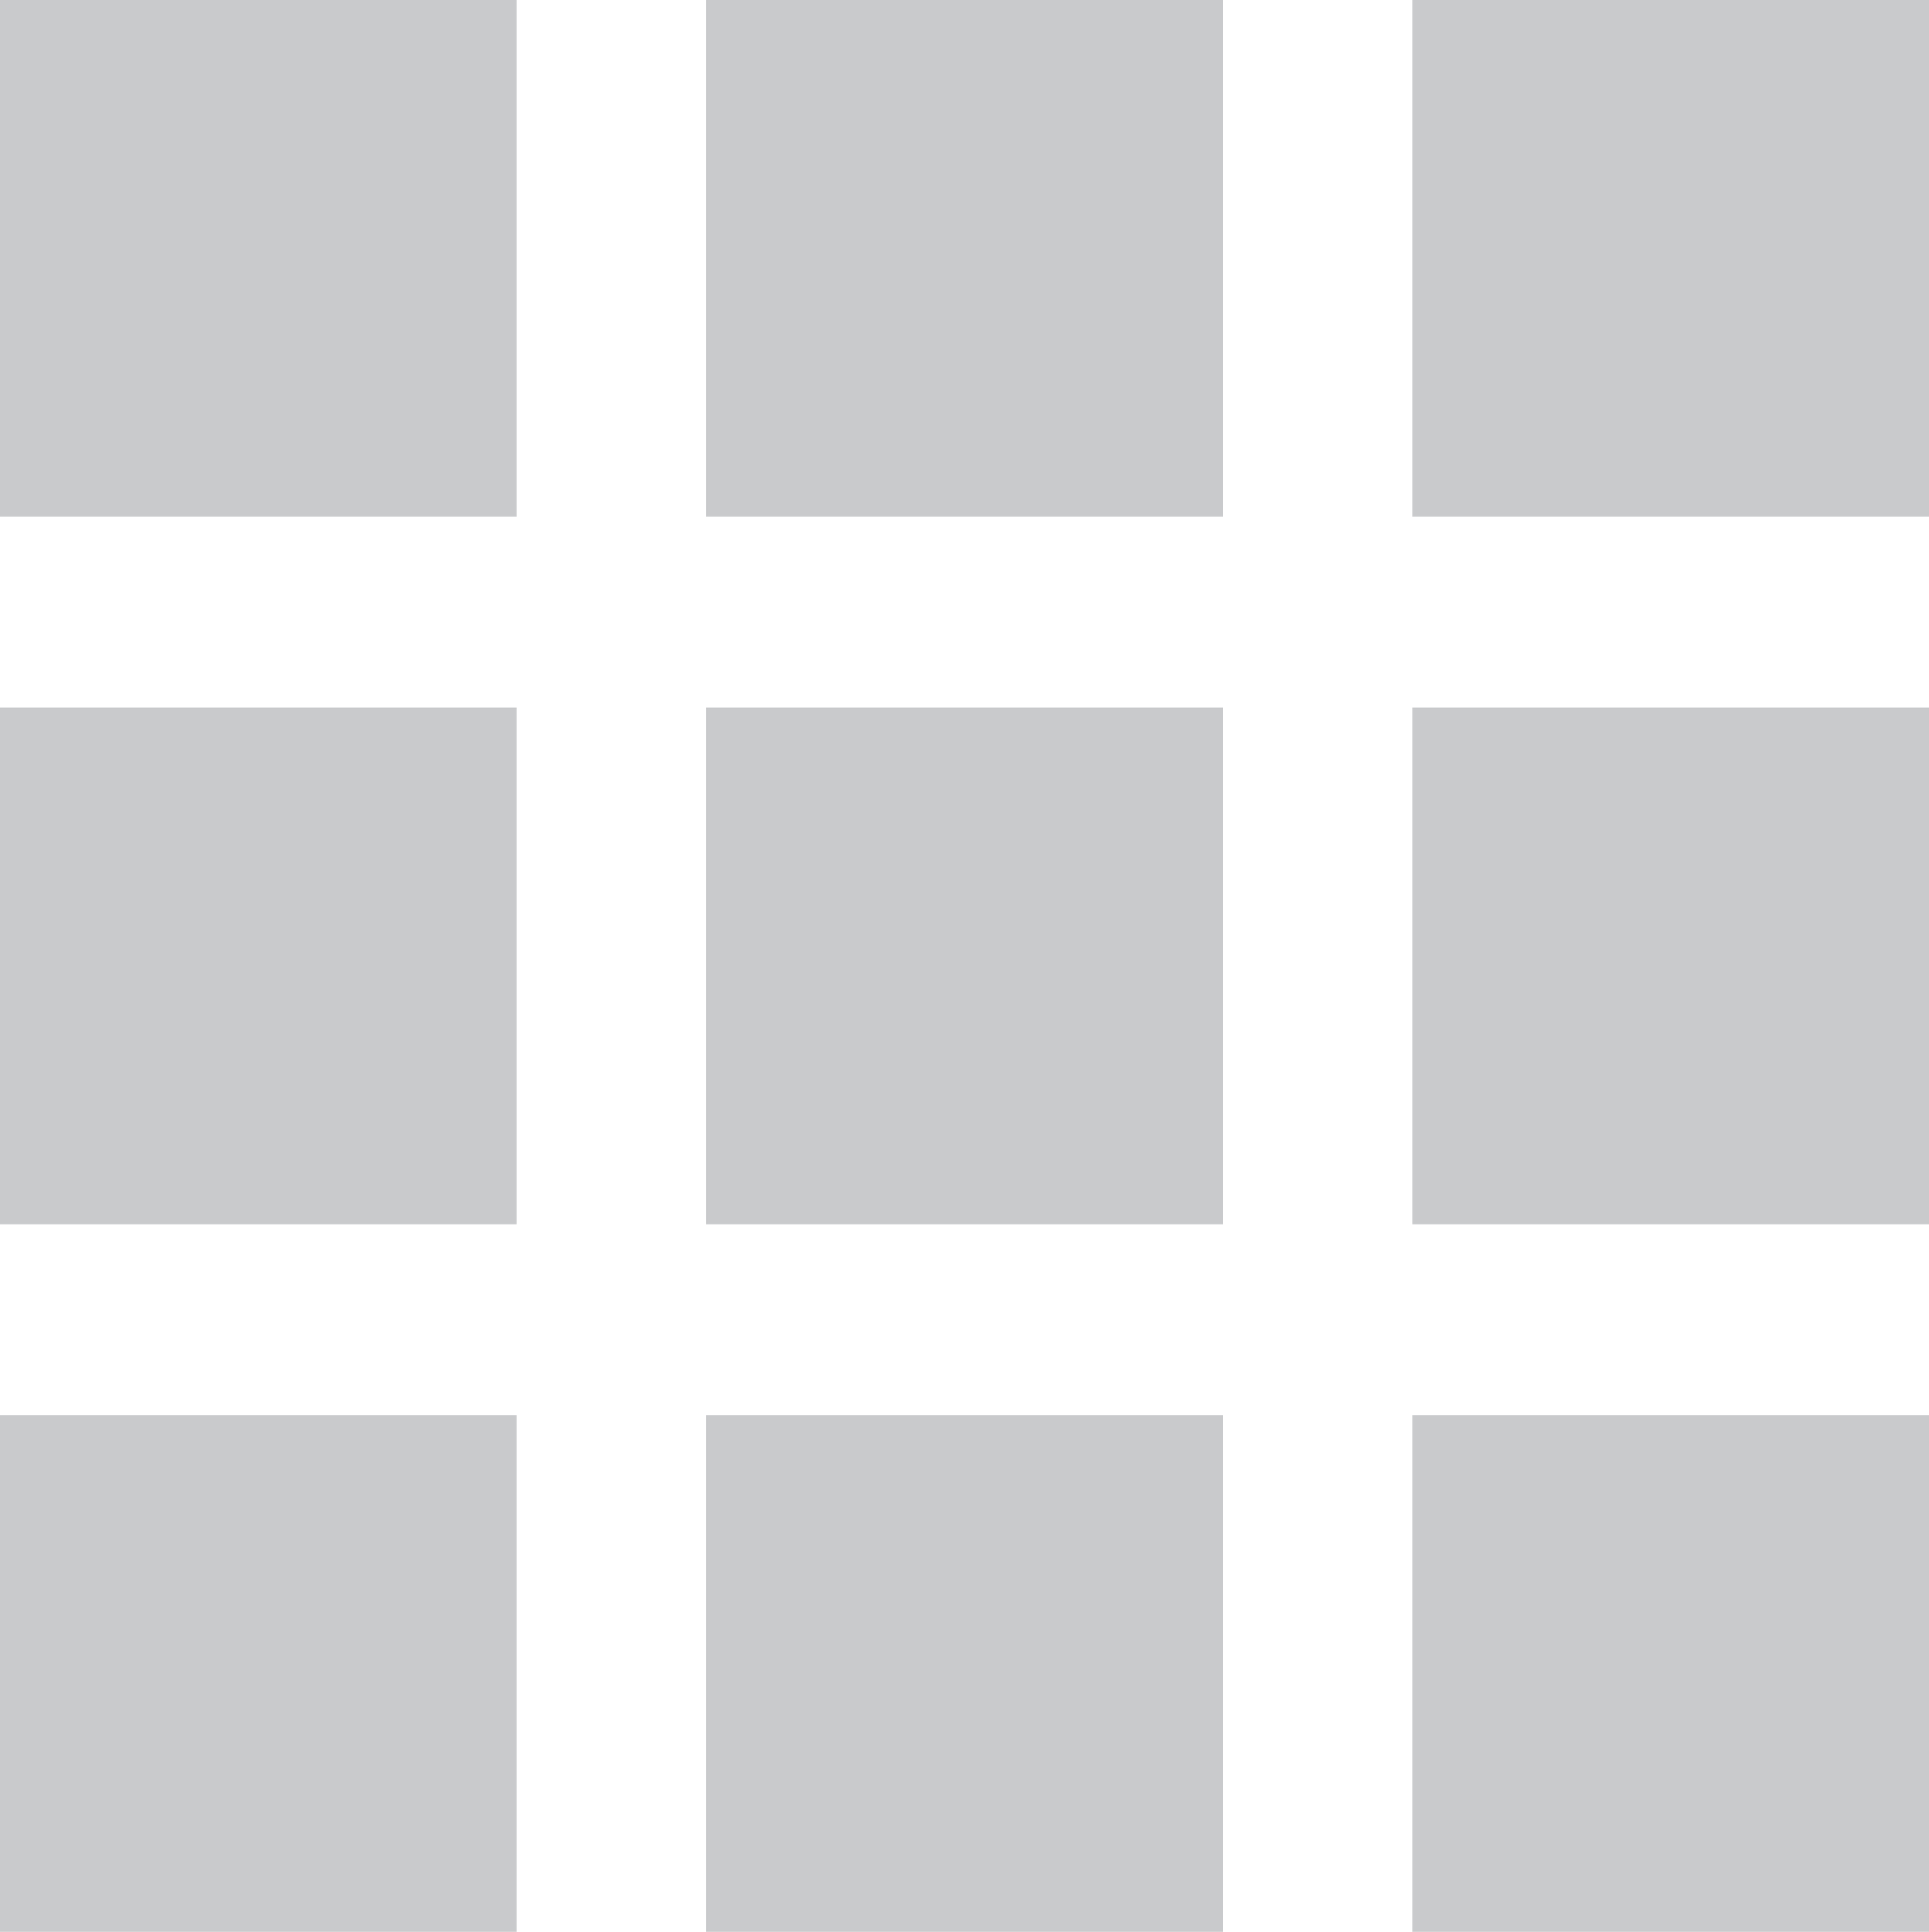
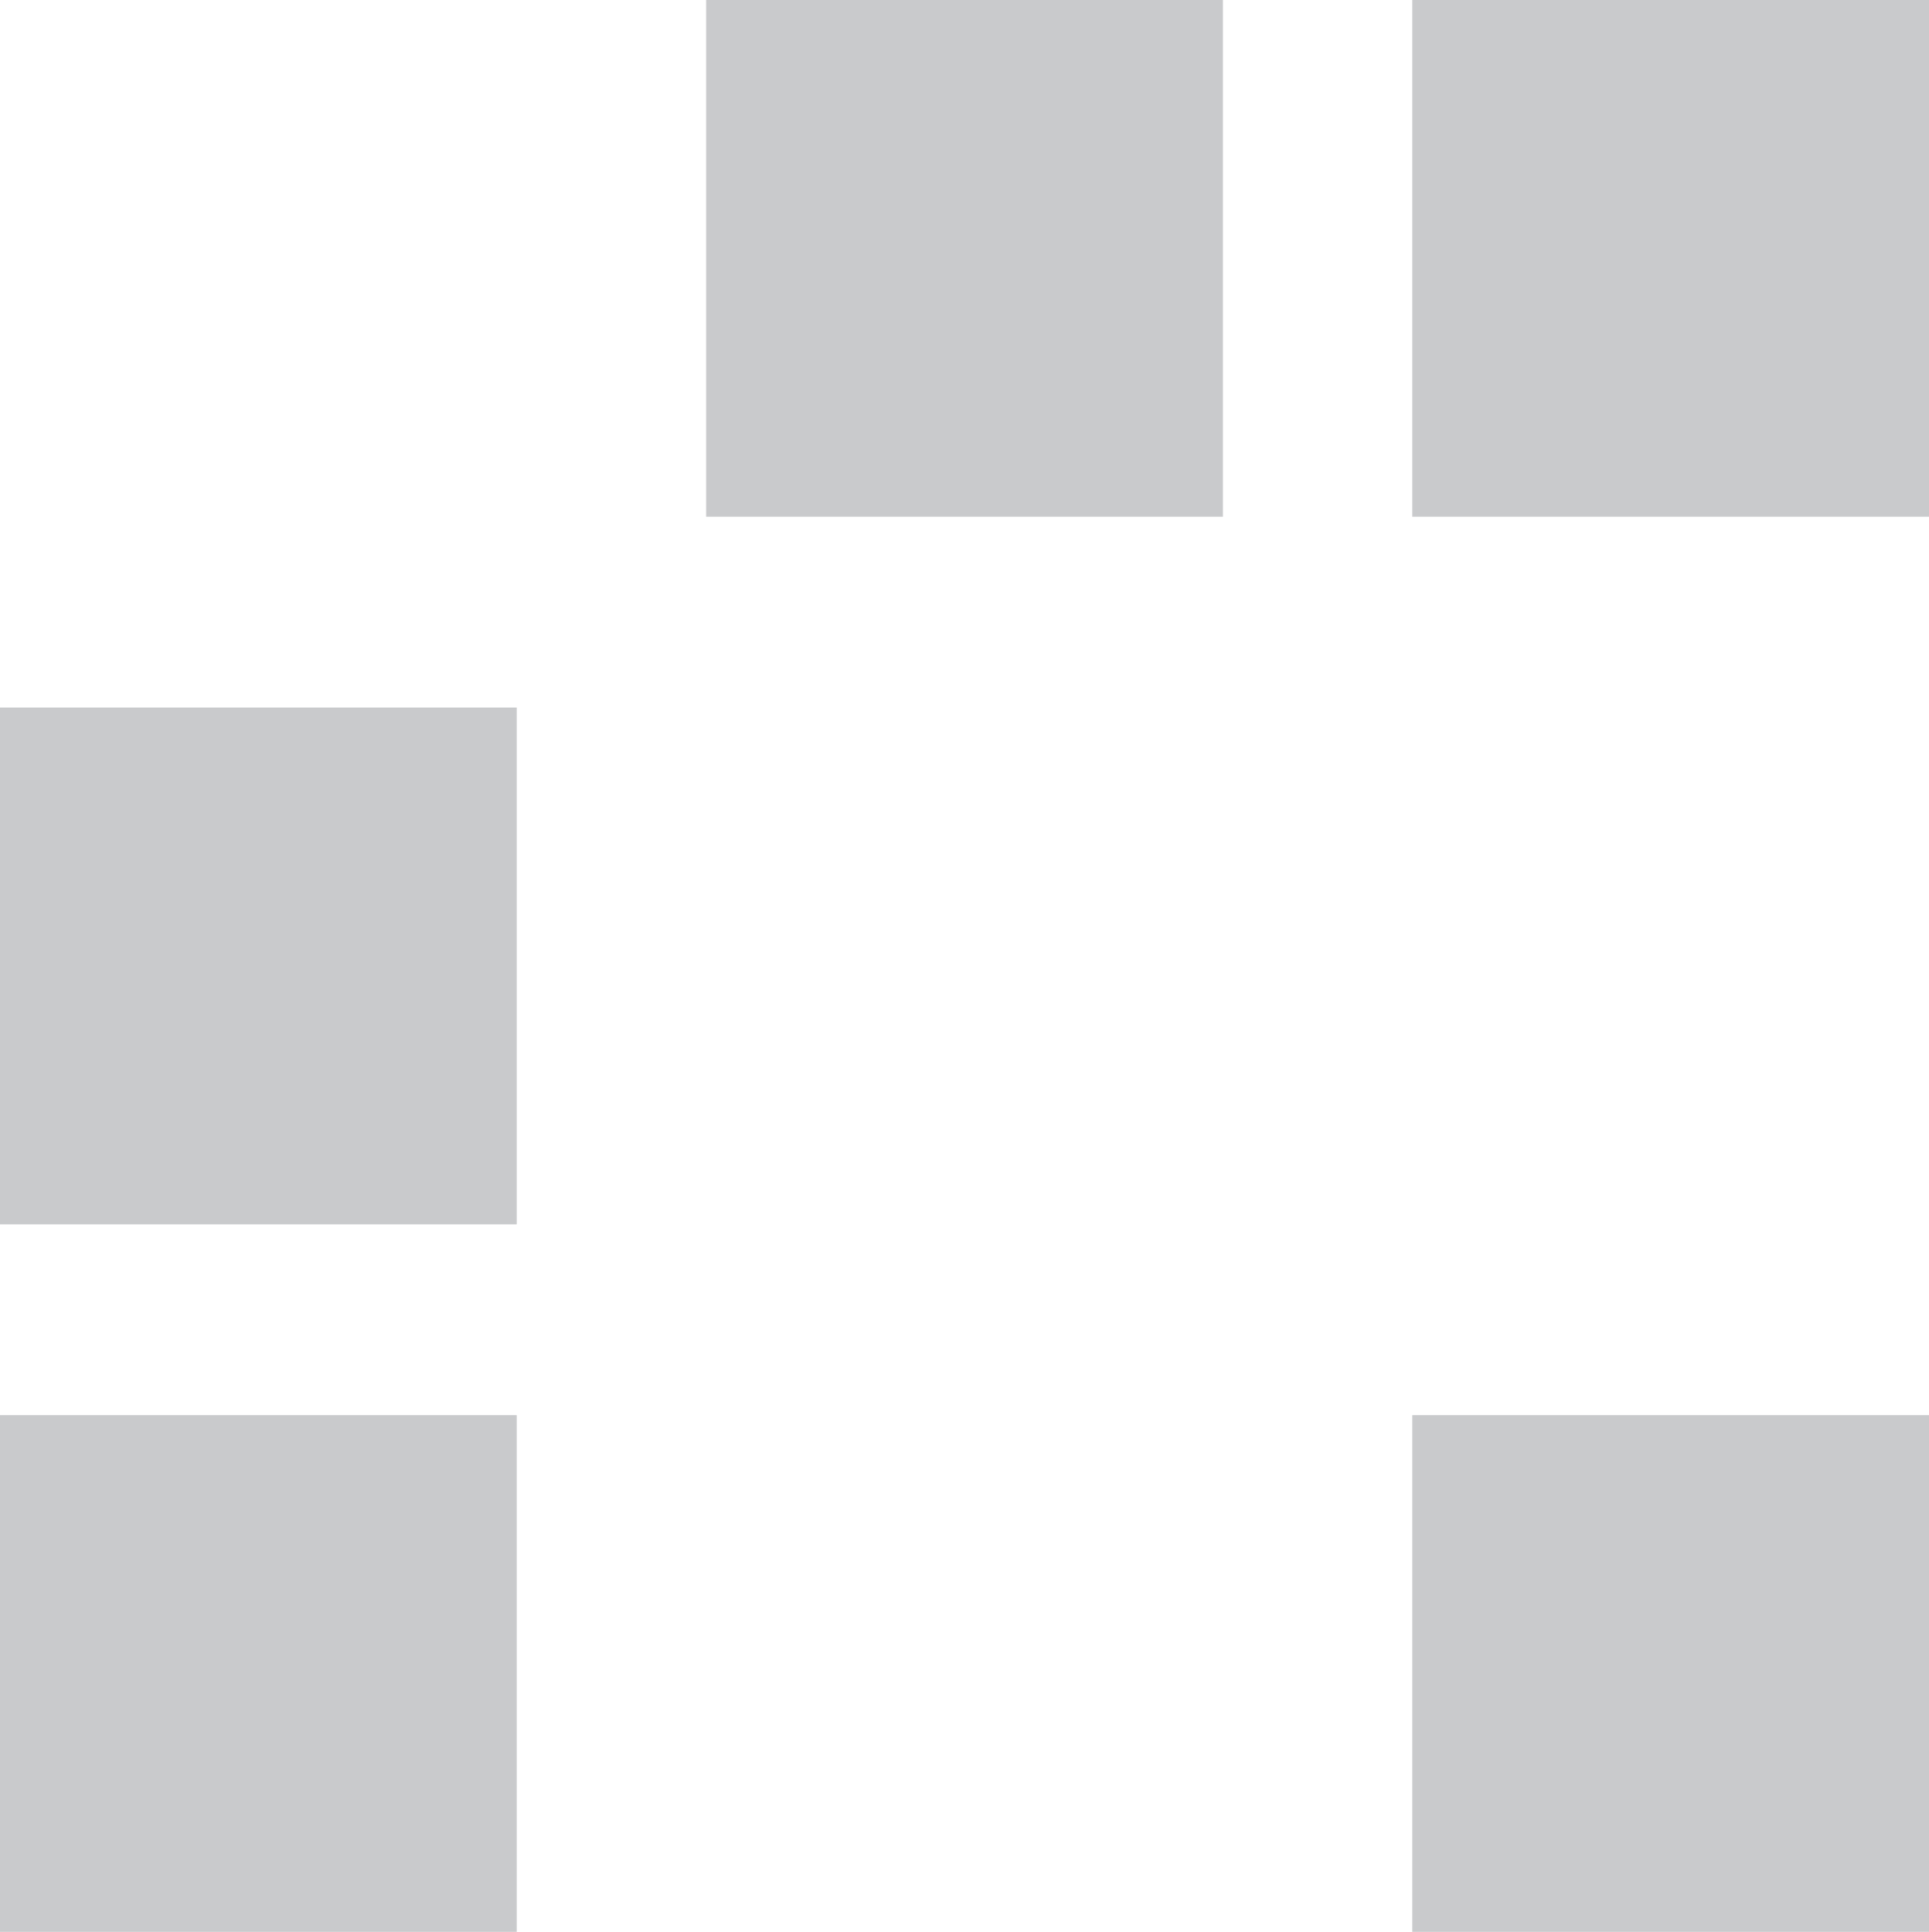
<svg xmlns="http://www.w3.org/2000/svg" version="1.1" id="Livello_1" x="0px" y="0px" width="29.988px" height="30.034px" viewBox="0 0 29.988 30.034" enable-background="new 0 0 29.988 30.034" xml:space="preserve">
  <g>
-     <rect fill="#C9CACC" width="8.033" height="8.033" />
    <rect y="11" fill="#C9CACC" width="8.033" height="8.034" />
    <rect y="22.001" fill="#C9CACC" width="8.033" height="8.033" />
    <g>
      <rect x="10.978" fill="#C9CACC" width="8.033" height="8.033" />
-       <rect x="10.978" y="11" fill="#C9CACC" width="8.033" height="8.034" />
-       <rect x="10.978" y="22.001" fill="#C9CACC" width="8.033" height="8.033" />
    </g>
    <g>
      <rect x="21.955" fill="#C9CACC" width="8.033" height="8.033" />
-       <rect x="21.955" y="11" fill="#C9CACC" width="8.033" height="8.034" />
      <rect x="21.955" y="22.001" fill="#C9CACC" width="8.033" height="8.033" />
    </g>
  </g>
</svg>